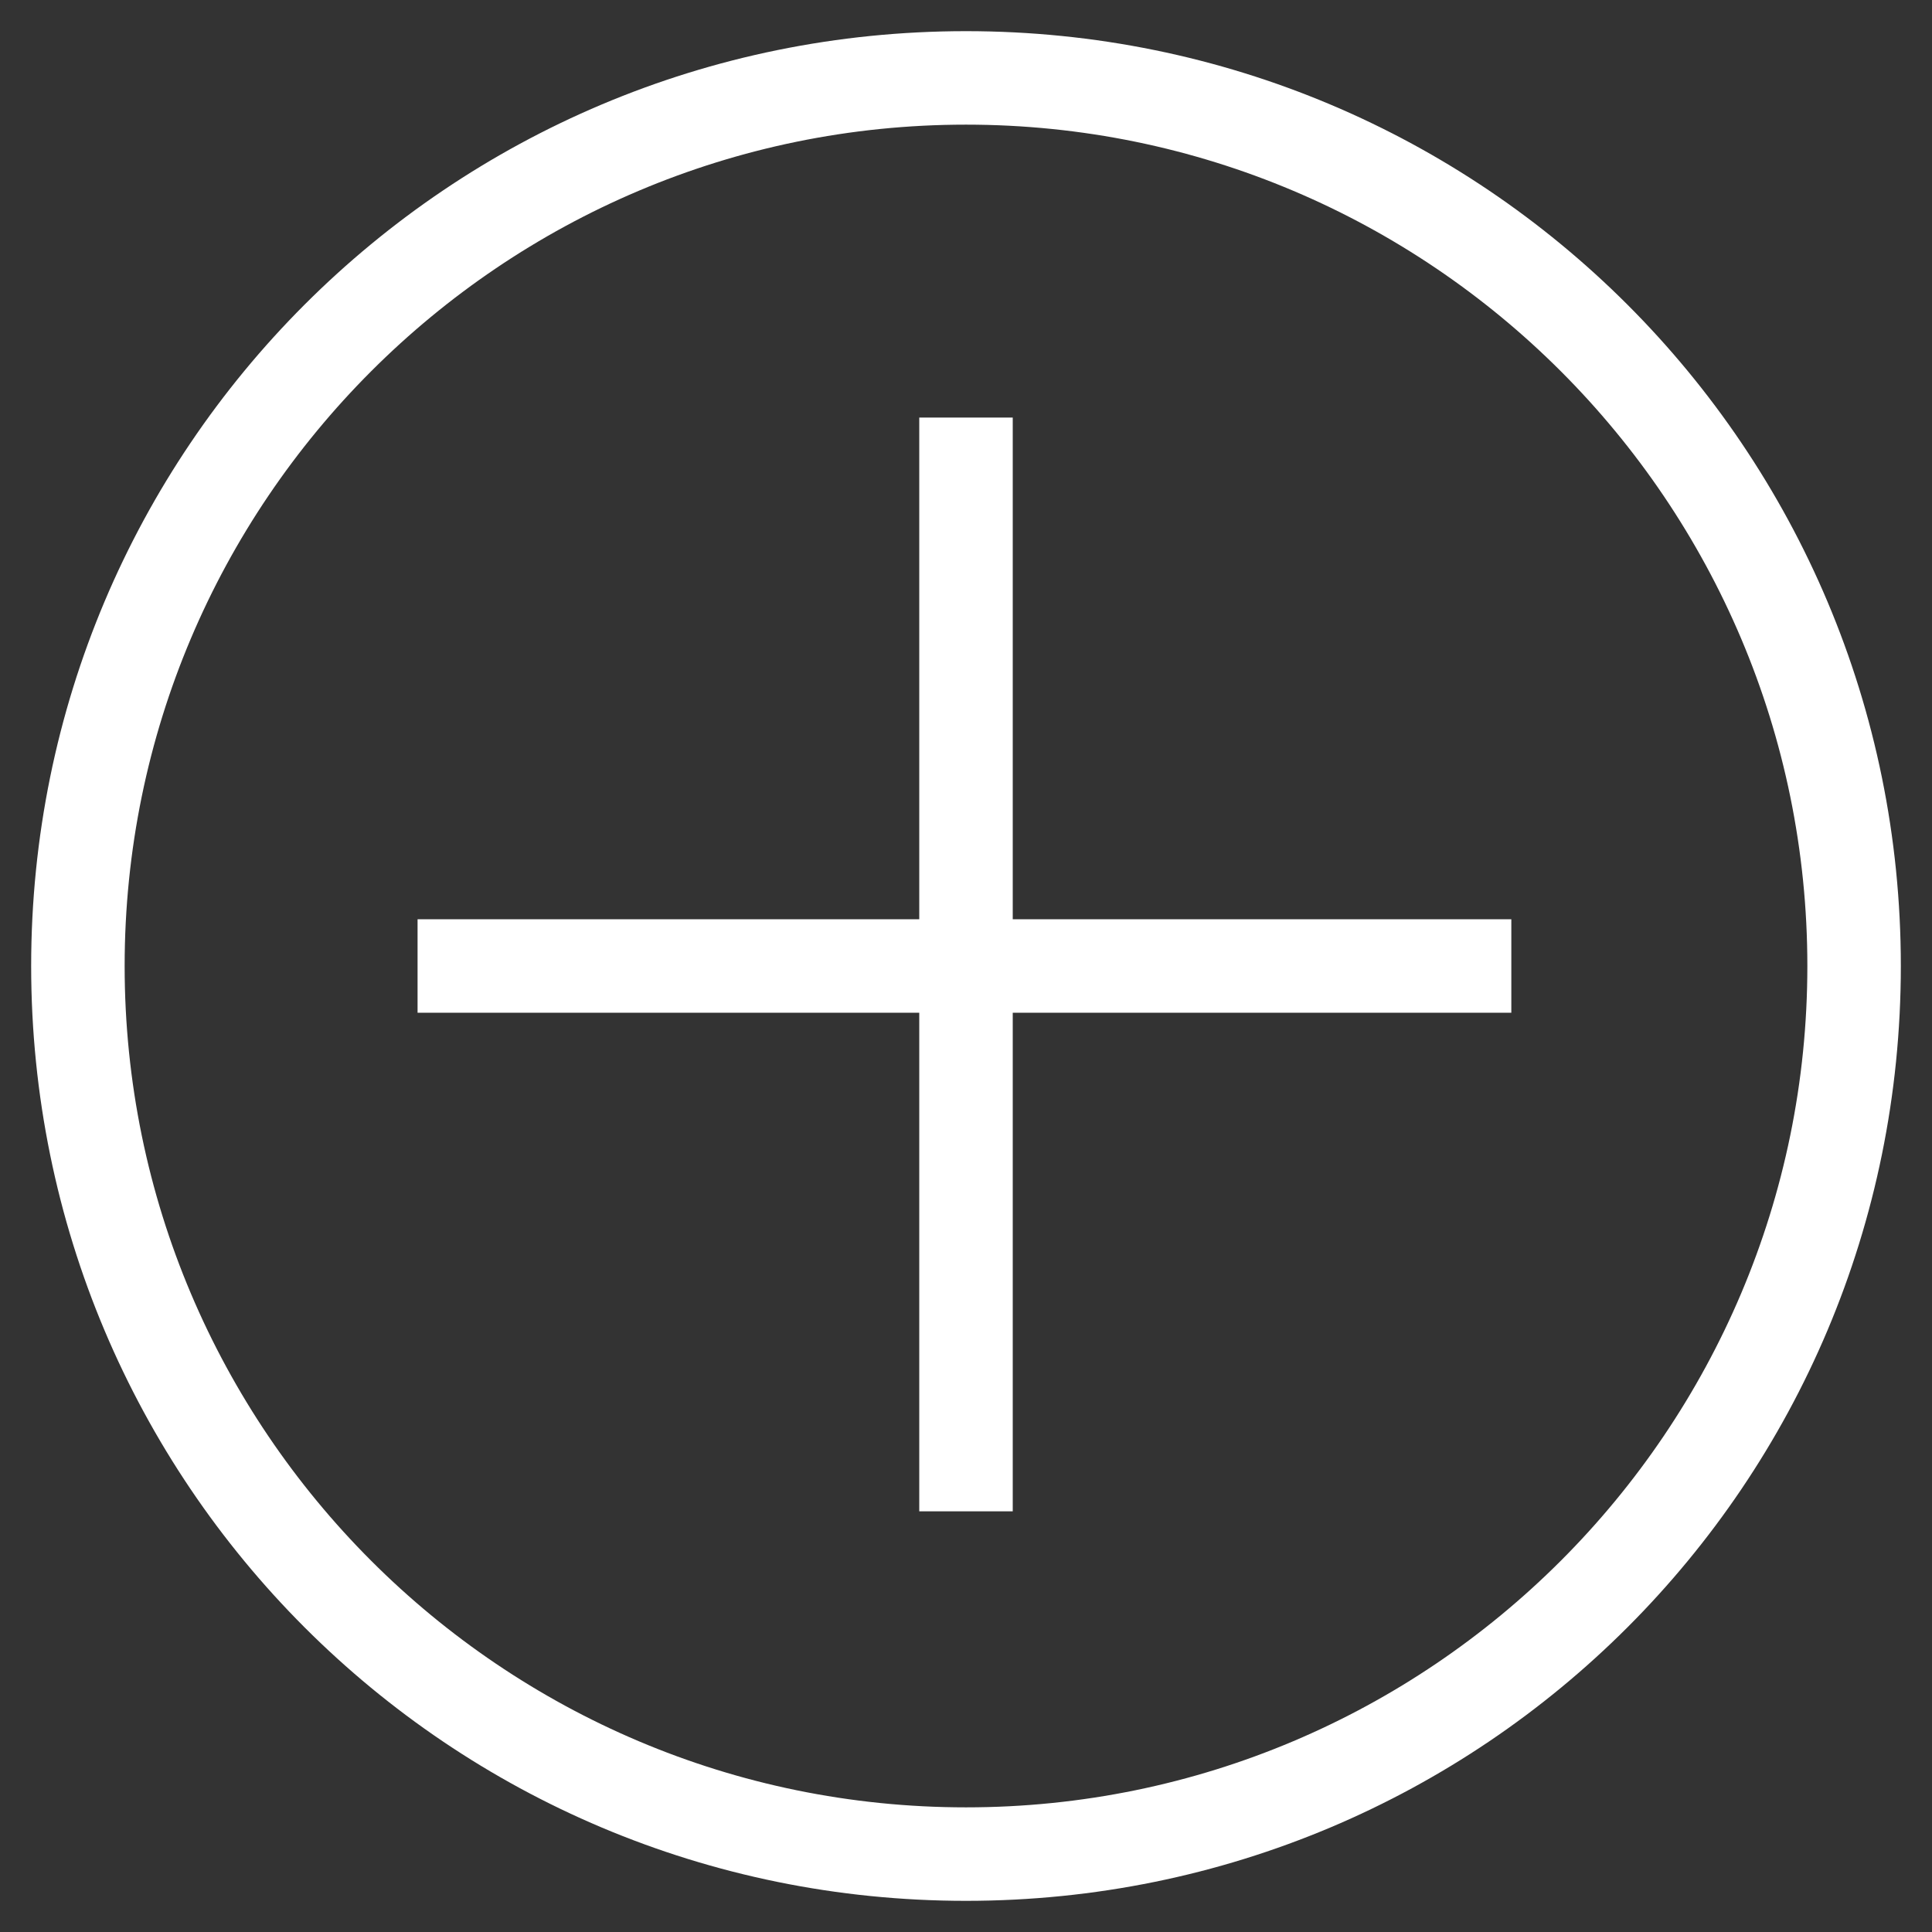
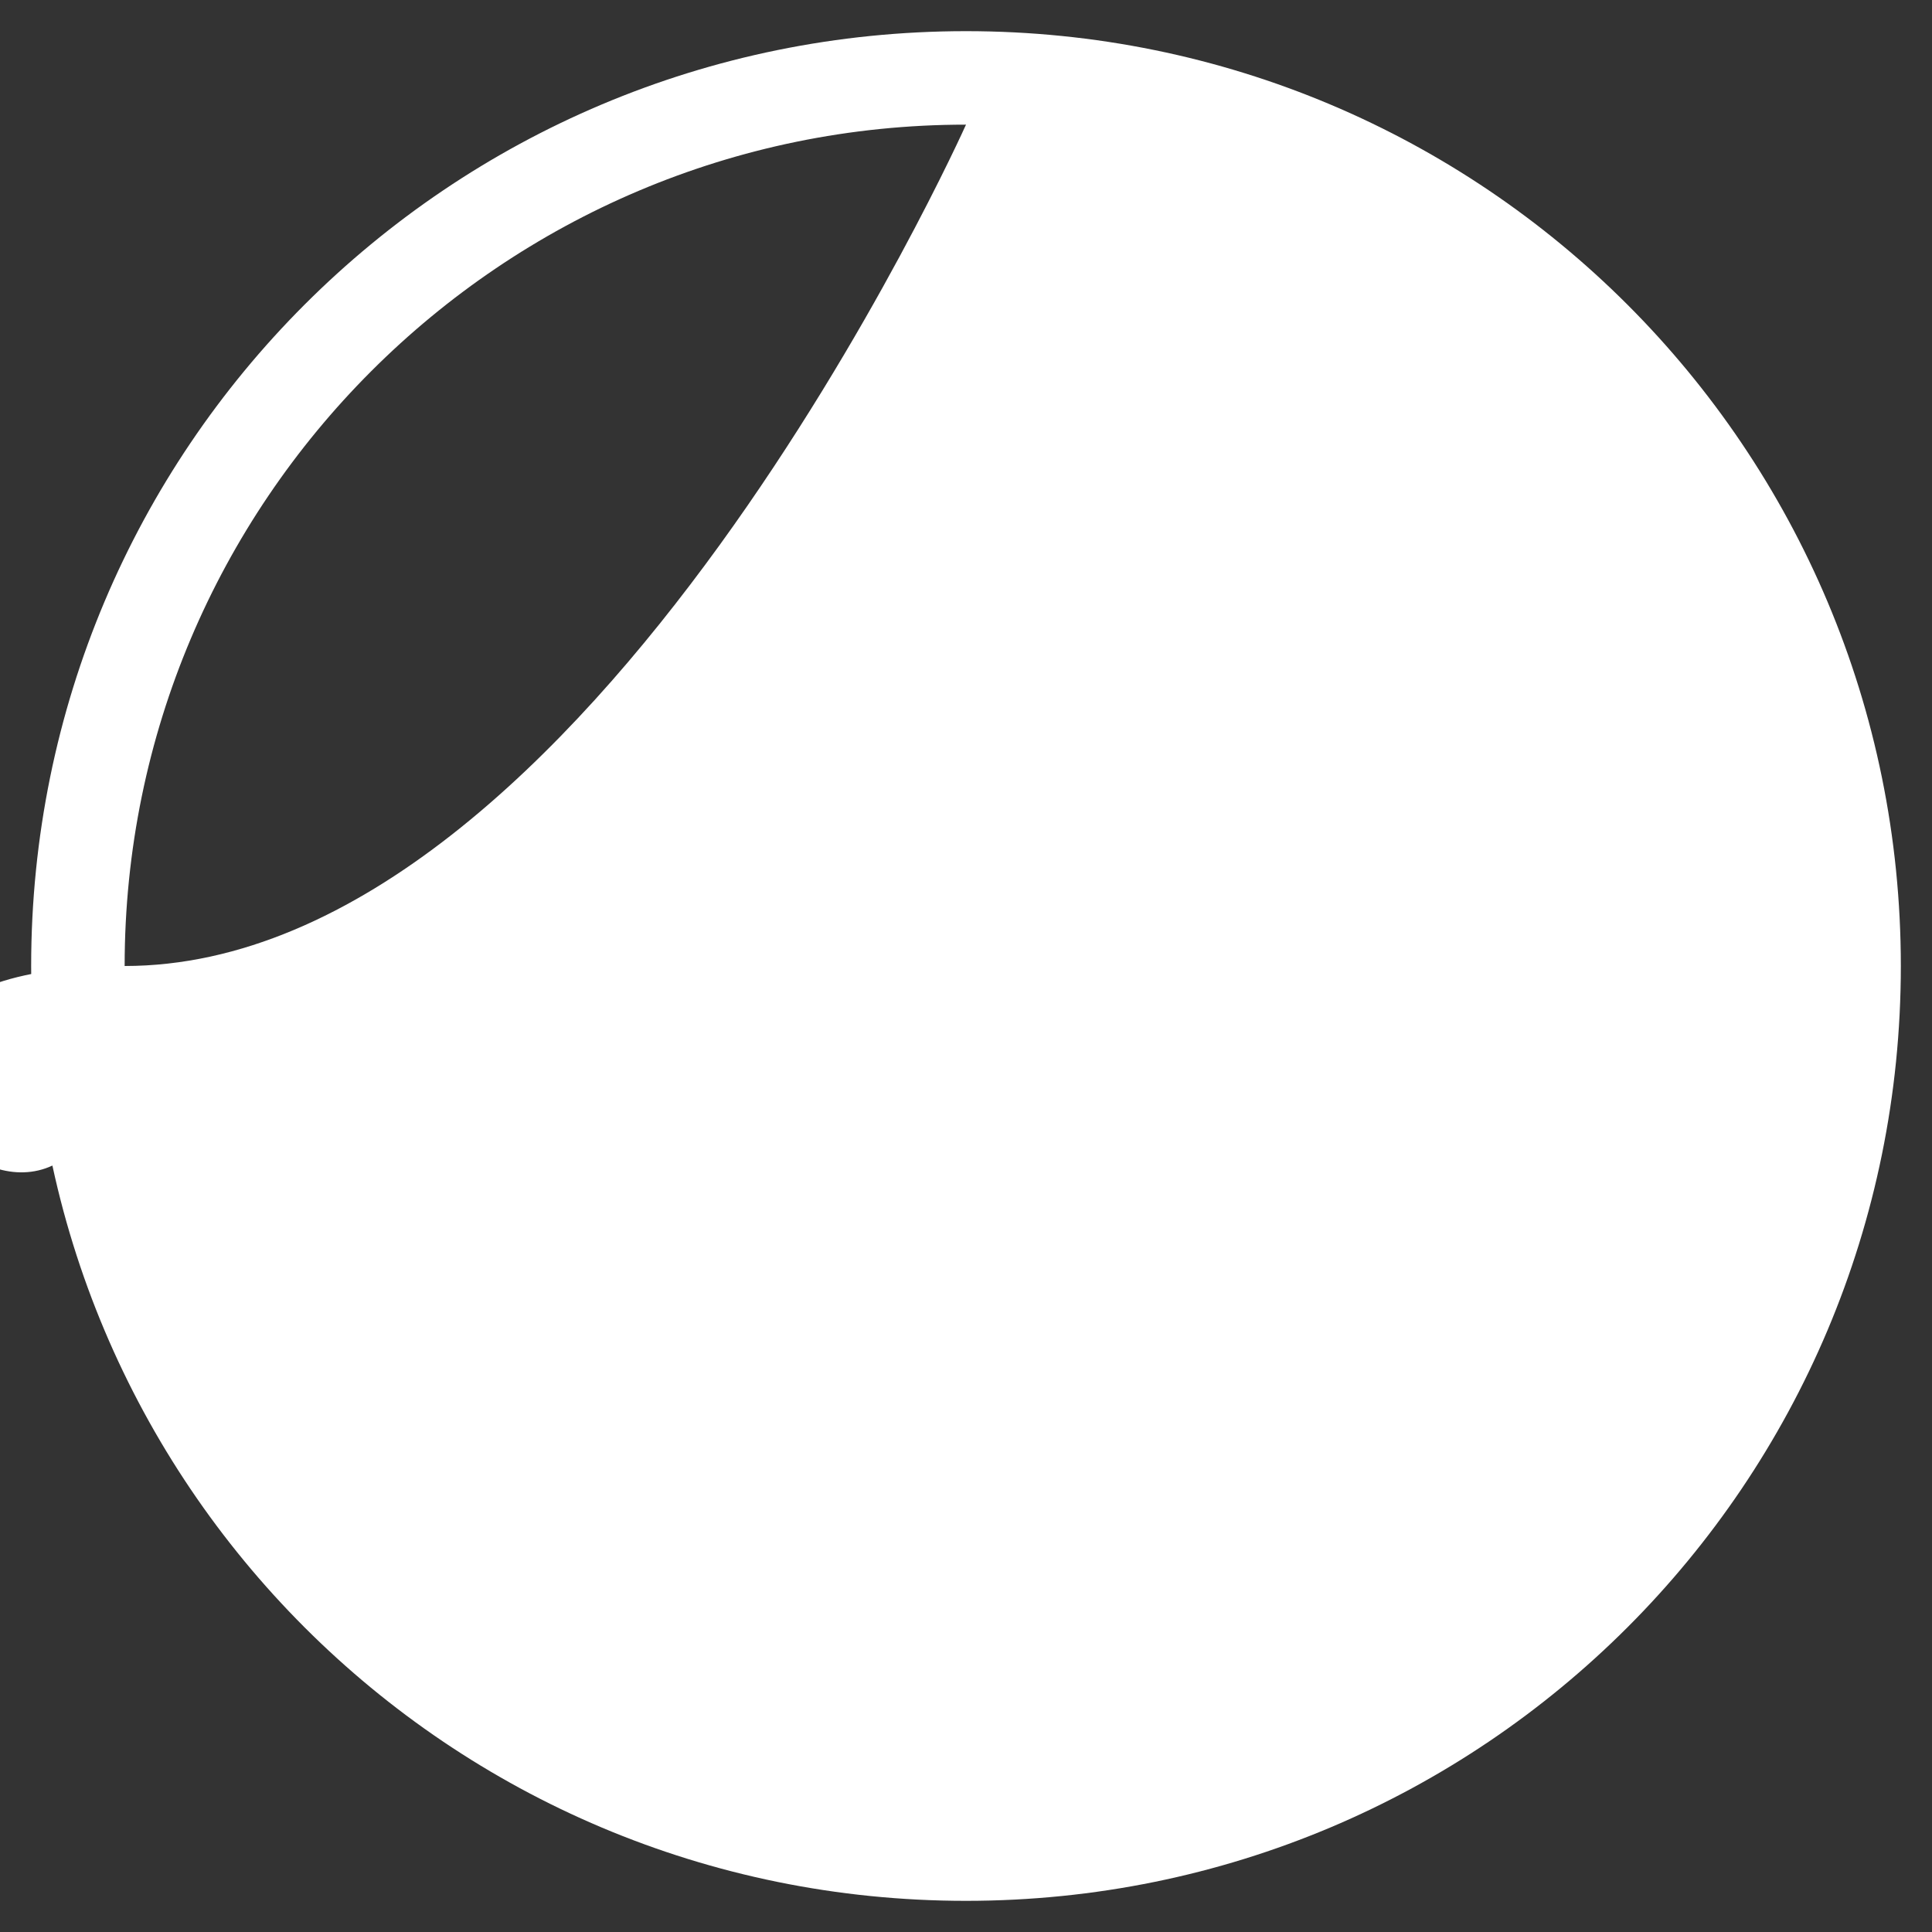
<svg xmlns="http://www.w3.org/2000/svg" id="Capa_1" version="1.1" viewBox="0 0 62 62">
  <rect x="0" y="0" width="62" height="62" fill="#333333" stroke="none" />
  <defs>
    <style>
      .st0 {
        fill: #fff;
      }
    </style>
  </defs>
-   <path class="st0" d="M31,4c14.9,0,27,12.1,27,27s-12.1,27-27,27S4,45.9,4,31,16.1,4,31,4M31,1C14.4,1,1,14.4,1,31s13.4,30,30,30,30-13.4,30-30S47.6,1,31,1h0Z" />
+   <path class="st0" d="M31,4s-12.1,27-27,27S4,45.9,4,31,16.1,4,31,4M31,1C14.4,1,1,14.4,1,31s13.4,30,30,30,30-13.4,30-30S47.6,1,31,1h0Z" />
  <g>
-     <rect class="st0" x="29.5" y="13.4" width="3" height="35.1" />
-     <rect class="st0" x="13.4" y="29.5" width="35.1" height="3" />
-   </g>
+     </g>
</svg>